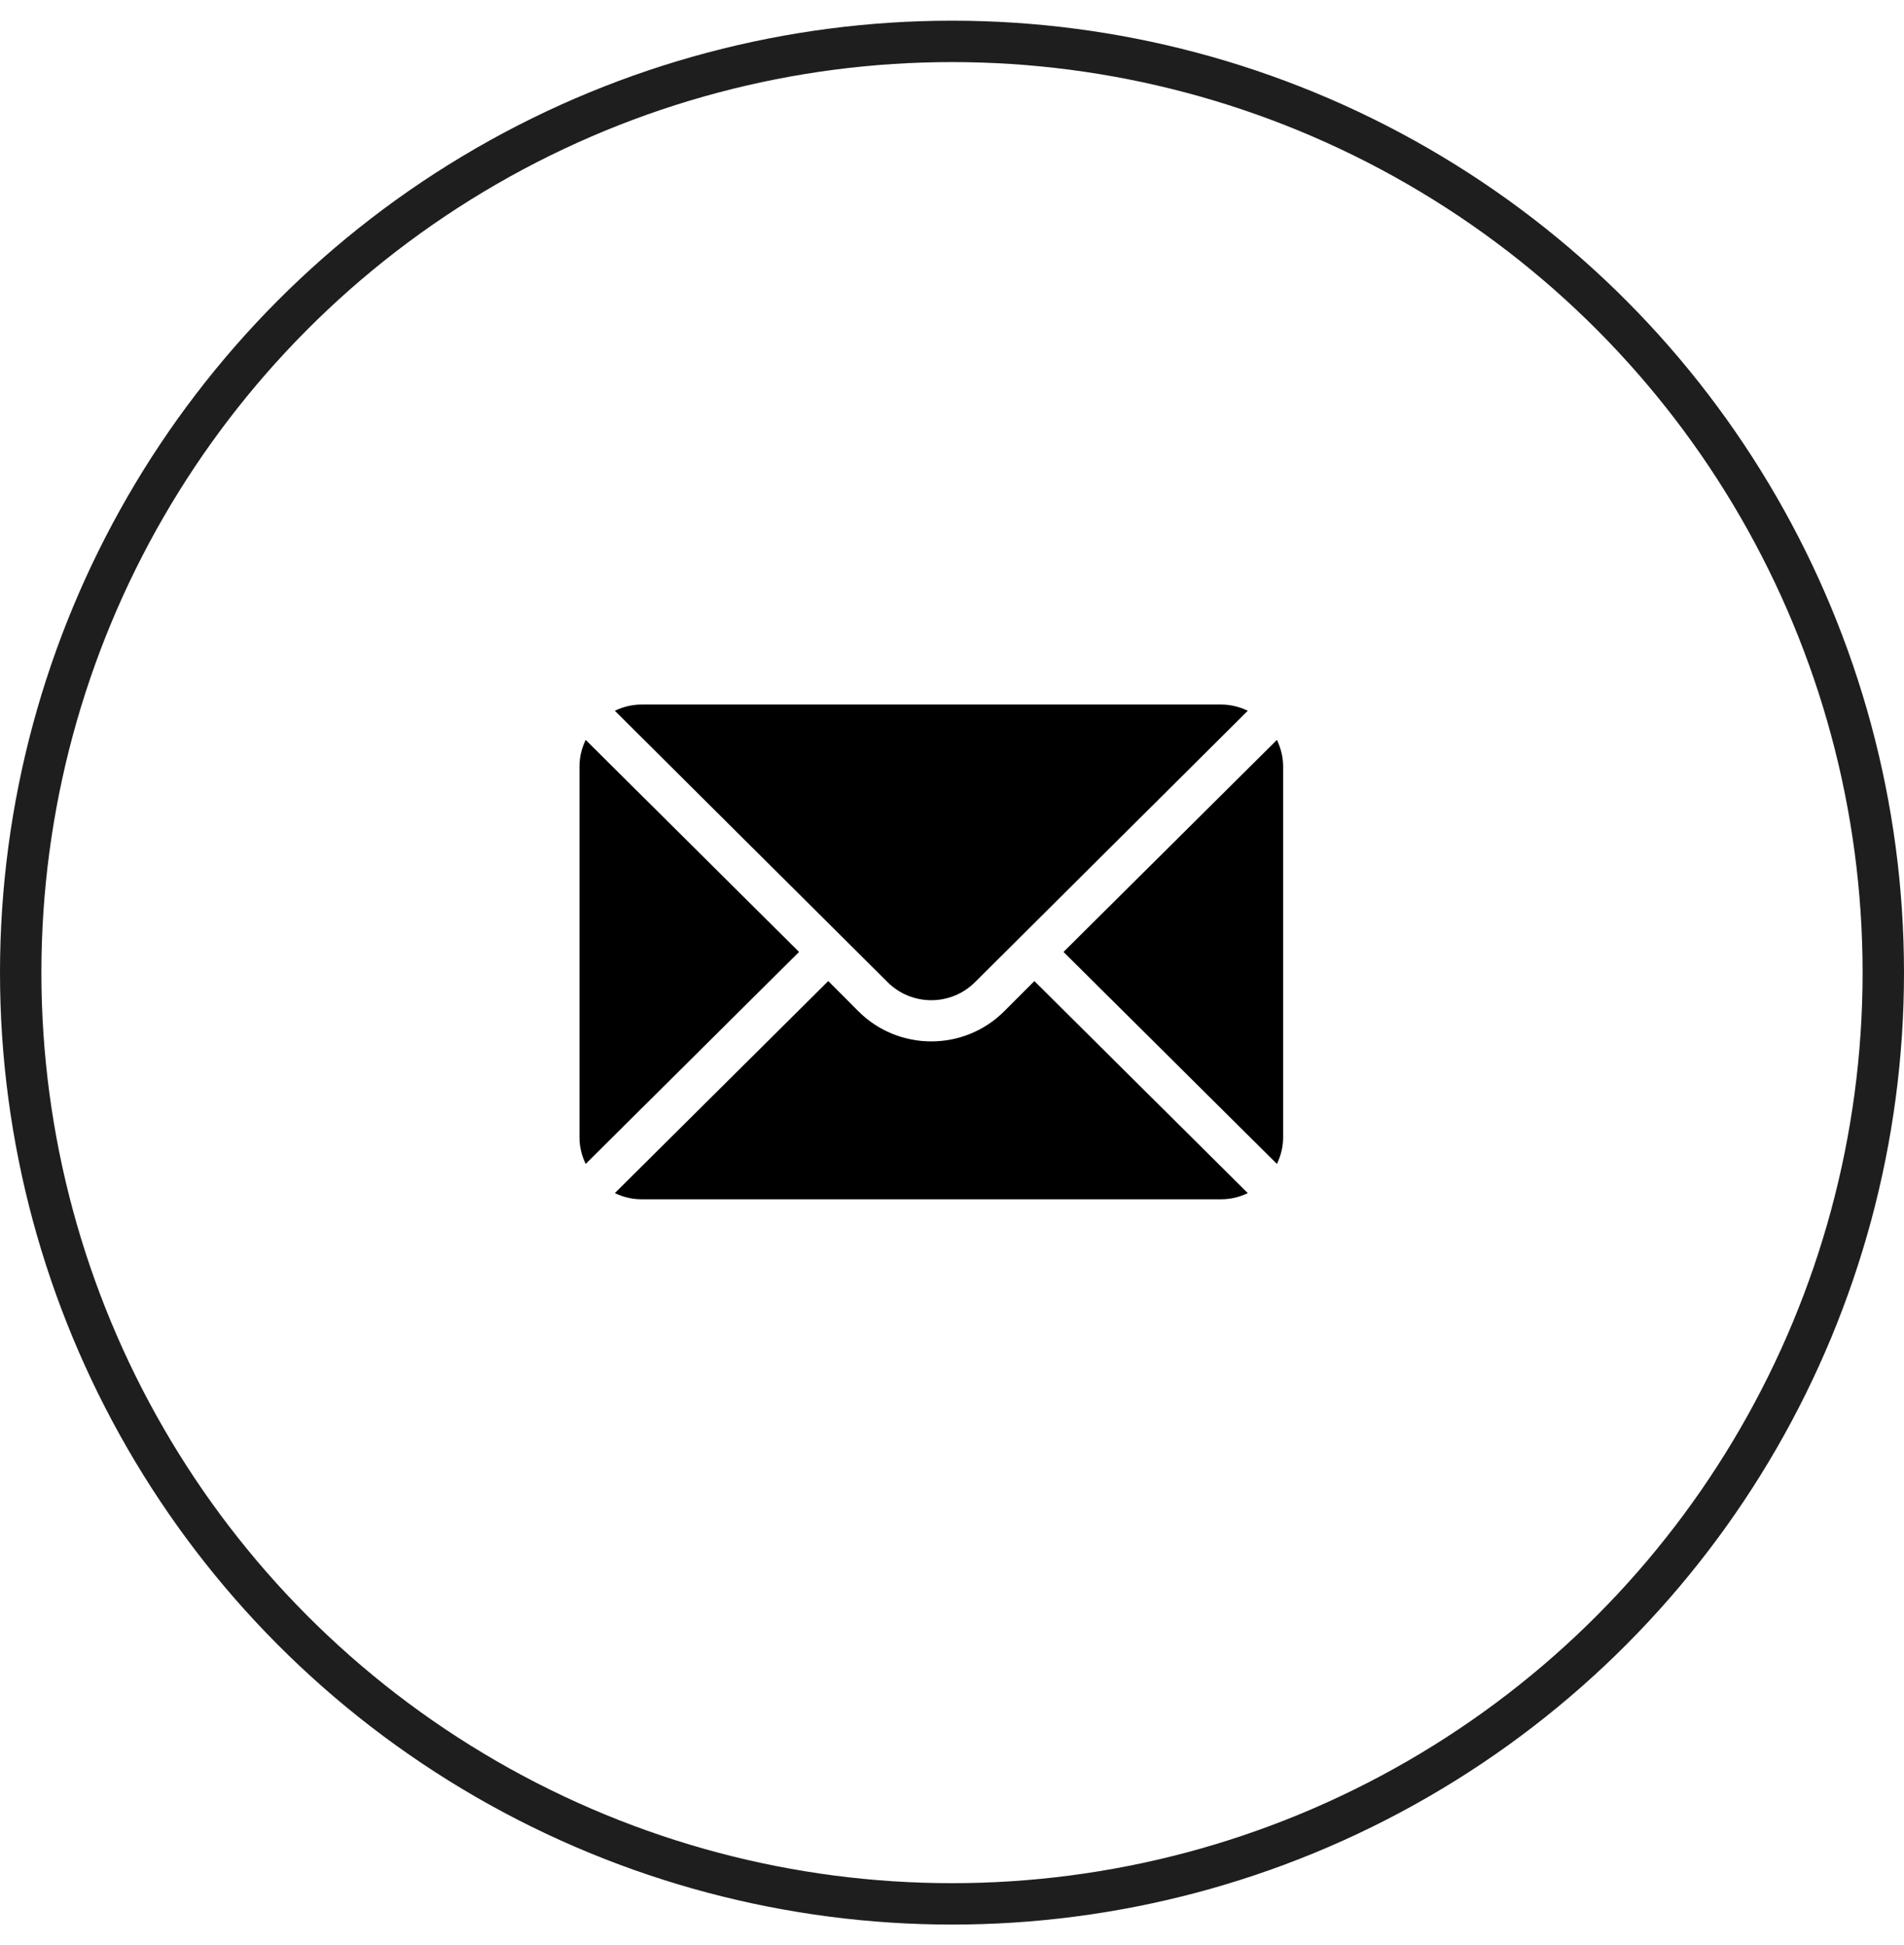
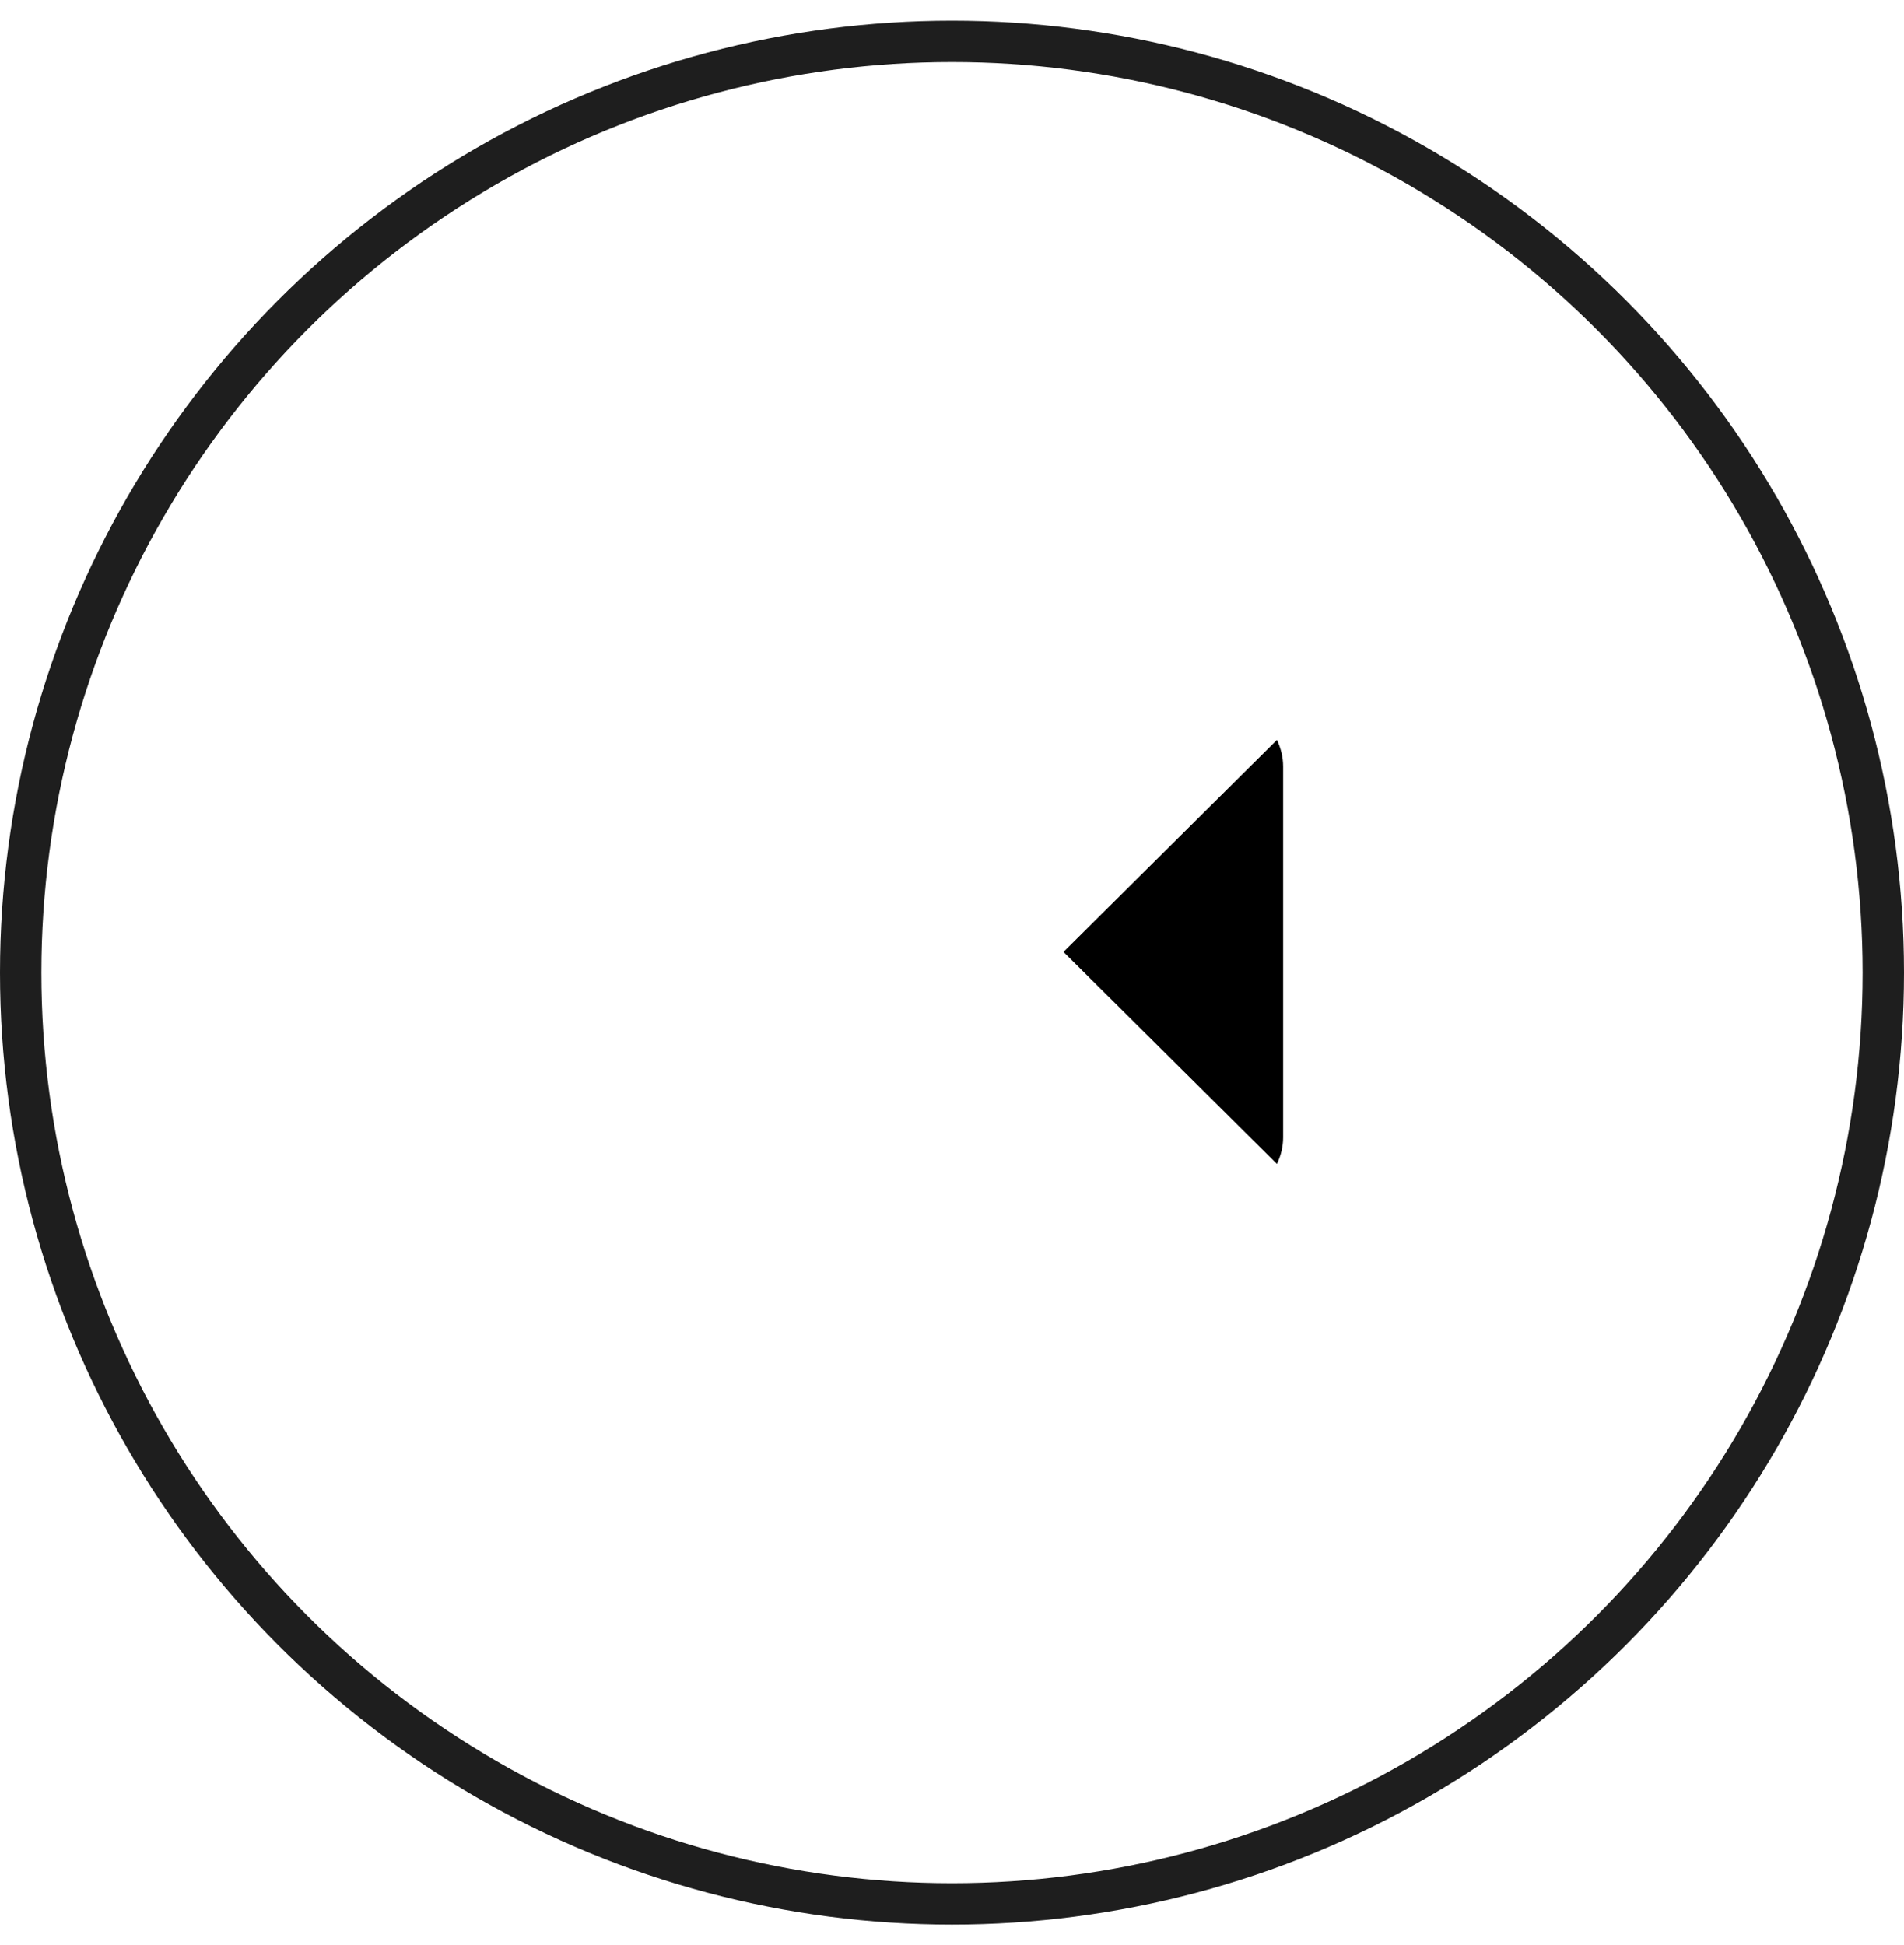
<svg xmlns="http://www.w3.org/2000/svg" width="46" height="47" viewBox="0 0 46 47" fill="none">
  <path d="M30.85 17.877L25.694 23L30.85 28.122C30.943 27.928 31 27.712 31 27.482V18.518C31 18.288 30.943 18.072 30.85 17.877Z" fill="black" />
-   <path d="M29.506 17.023H15.494C15.264 17.023 15.049 17.08 14.854 17.173L21.444 23.73C22.026 24.312 22.974 24.312 23.556 23.73L30.146 17.173C29.951 17.08 29.736 17.023 29.506 17.023Z" fill="black" />
-   <path d="M14.15 17.877C14.056 18.072 14 18.288 14 18.518V27.482C14 27.712 14.056 27.928 14.15 28.122L19.305 23L14.15 17.877Z" fill="black" />
-   <path d="M24.99 23.704L24.261 24.434C23.29 25.404 21.71 25.404 20.739 24.434L20.01 23.704L14.854 28.827C15.049 28.92 15.264 28.976 15.494 28.976H29.506C29.736 28.976 29.951 28.92 30.146 28.827L24.99 23.704Z" fill="black" />
  <circle cx="23" cy="23.5" r="22.5" stroke="#1E1E1E" />
</svg>